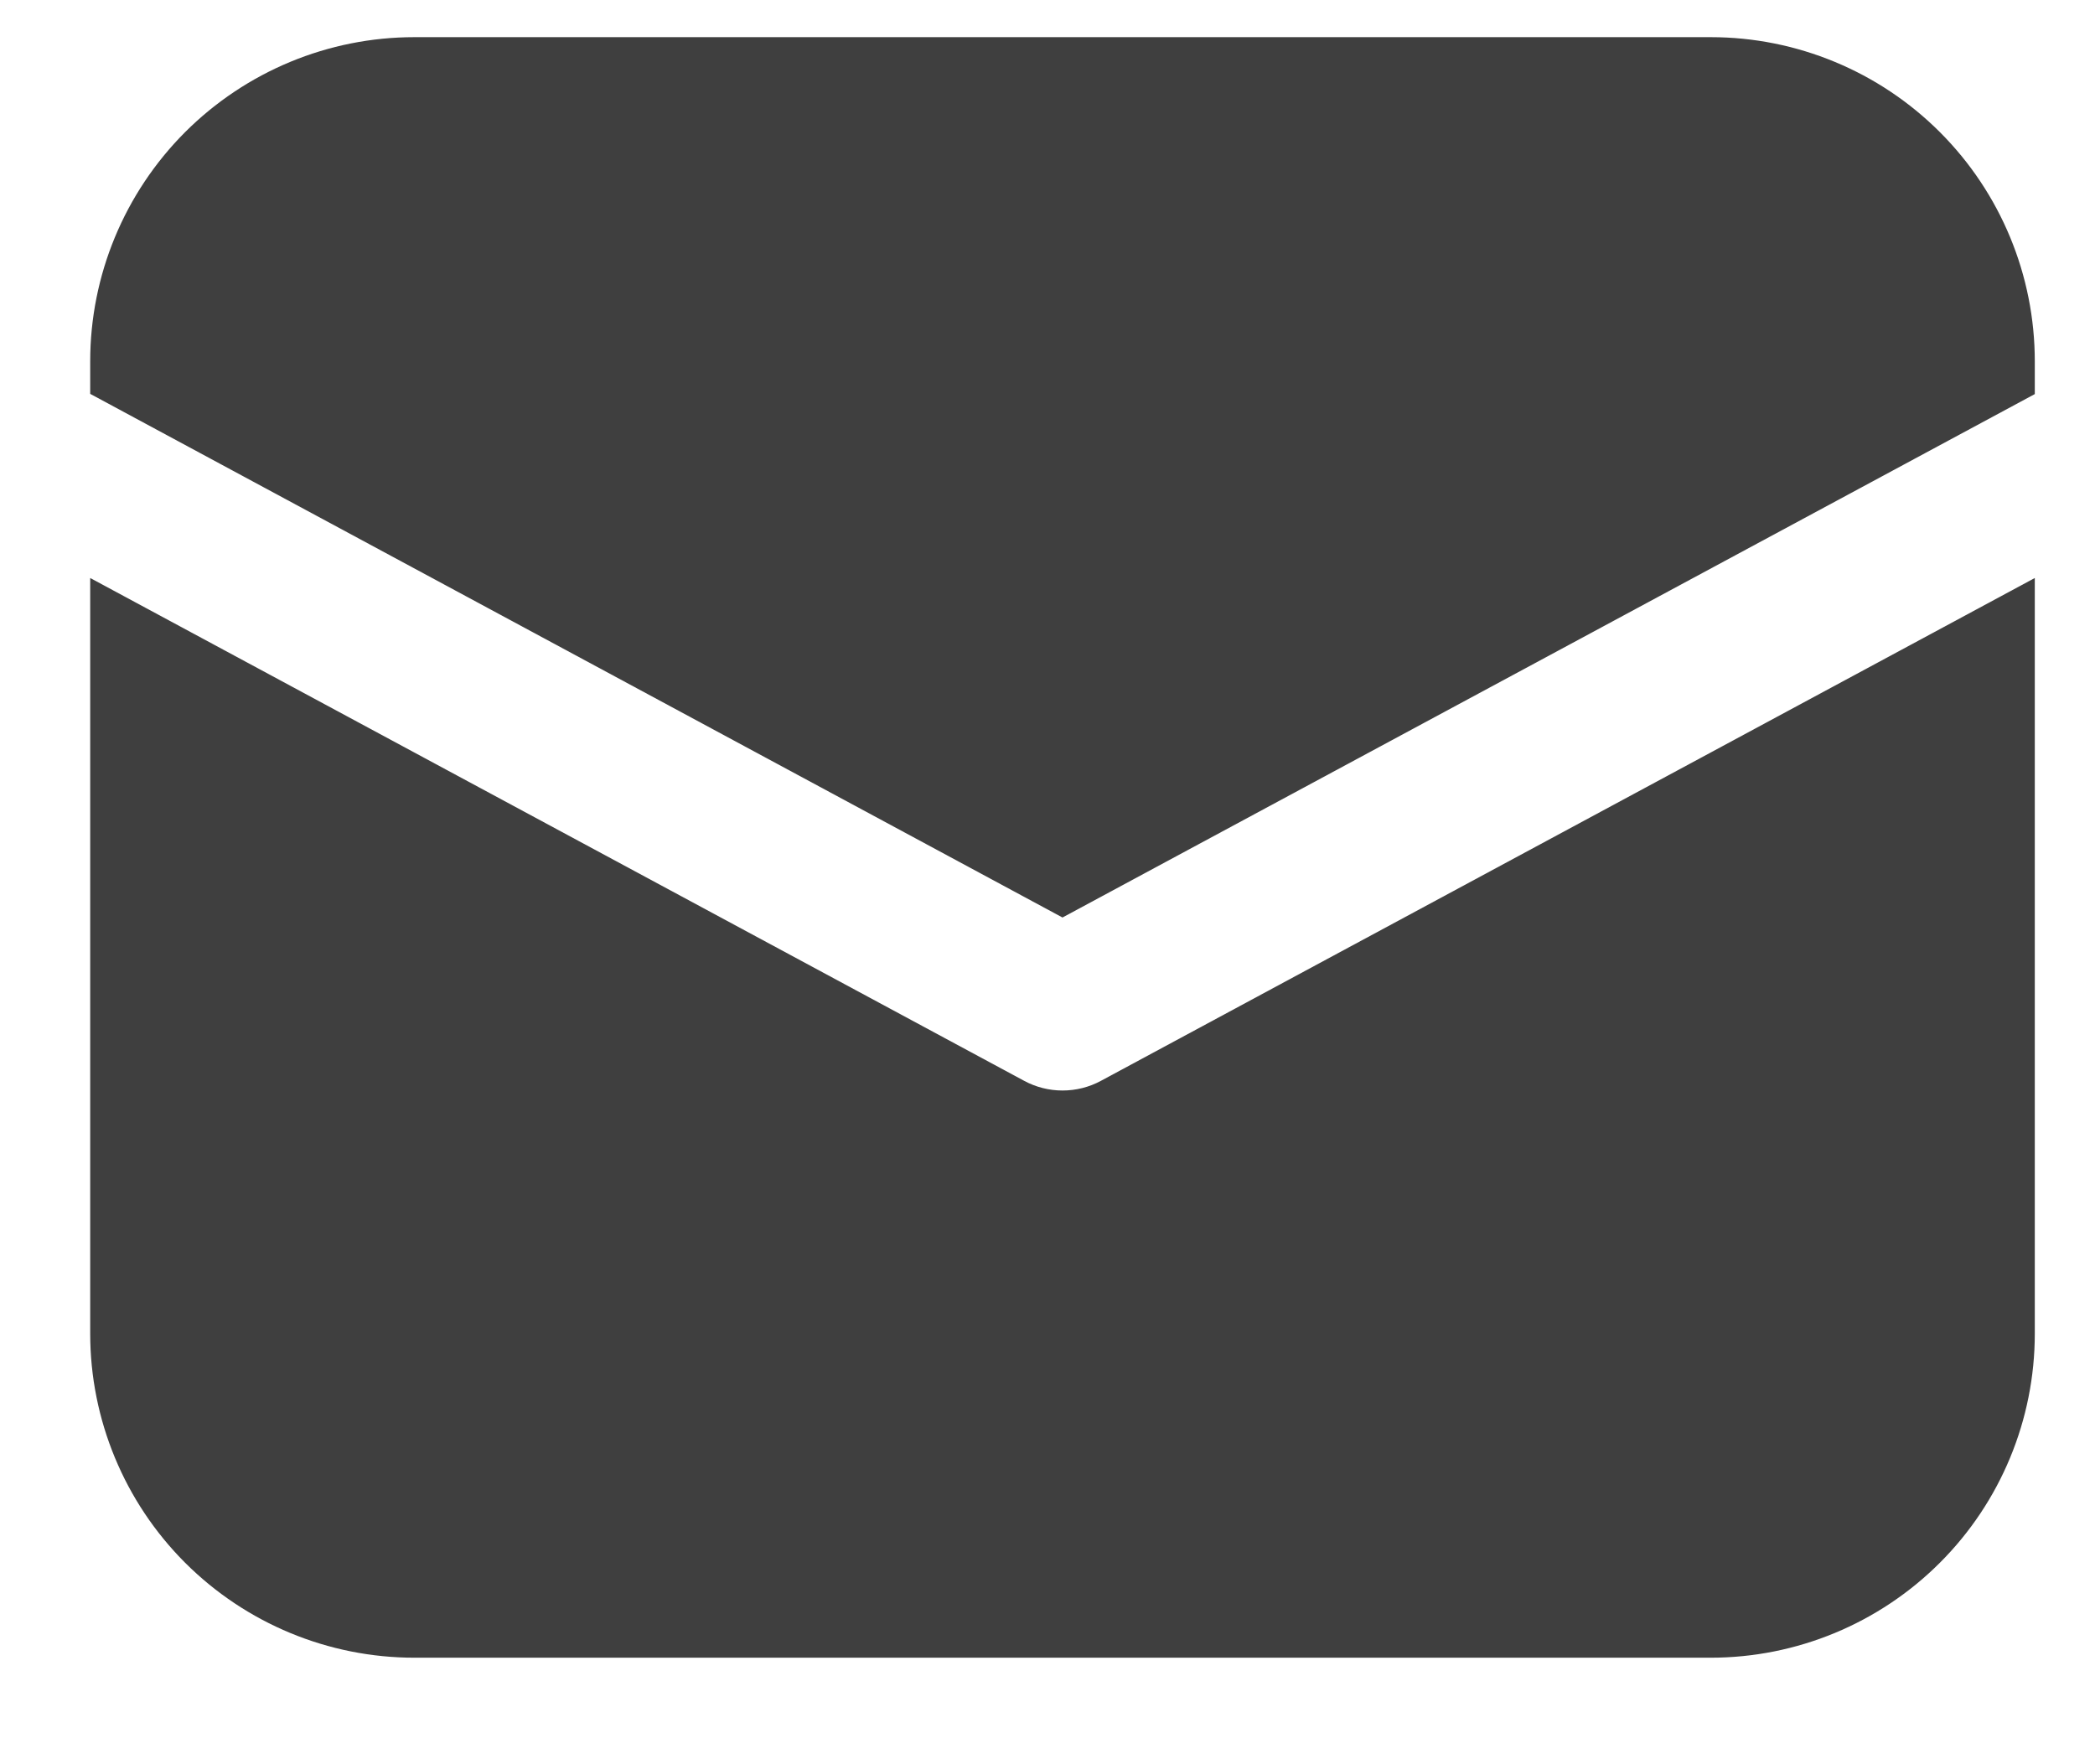
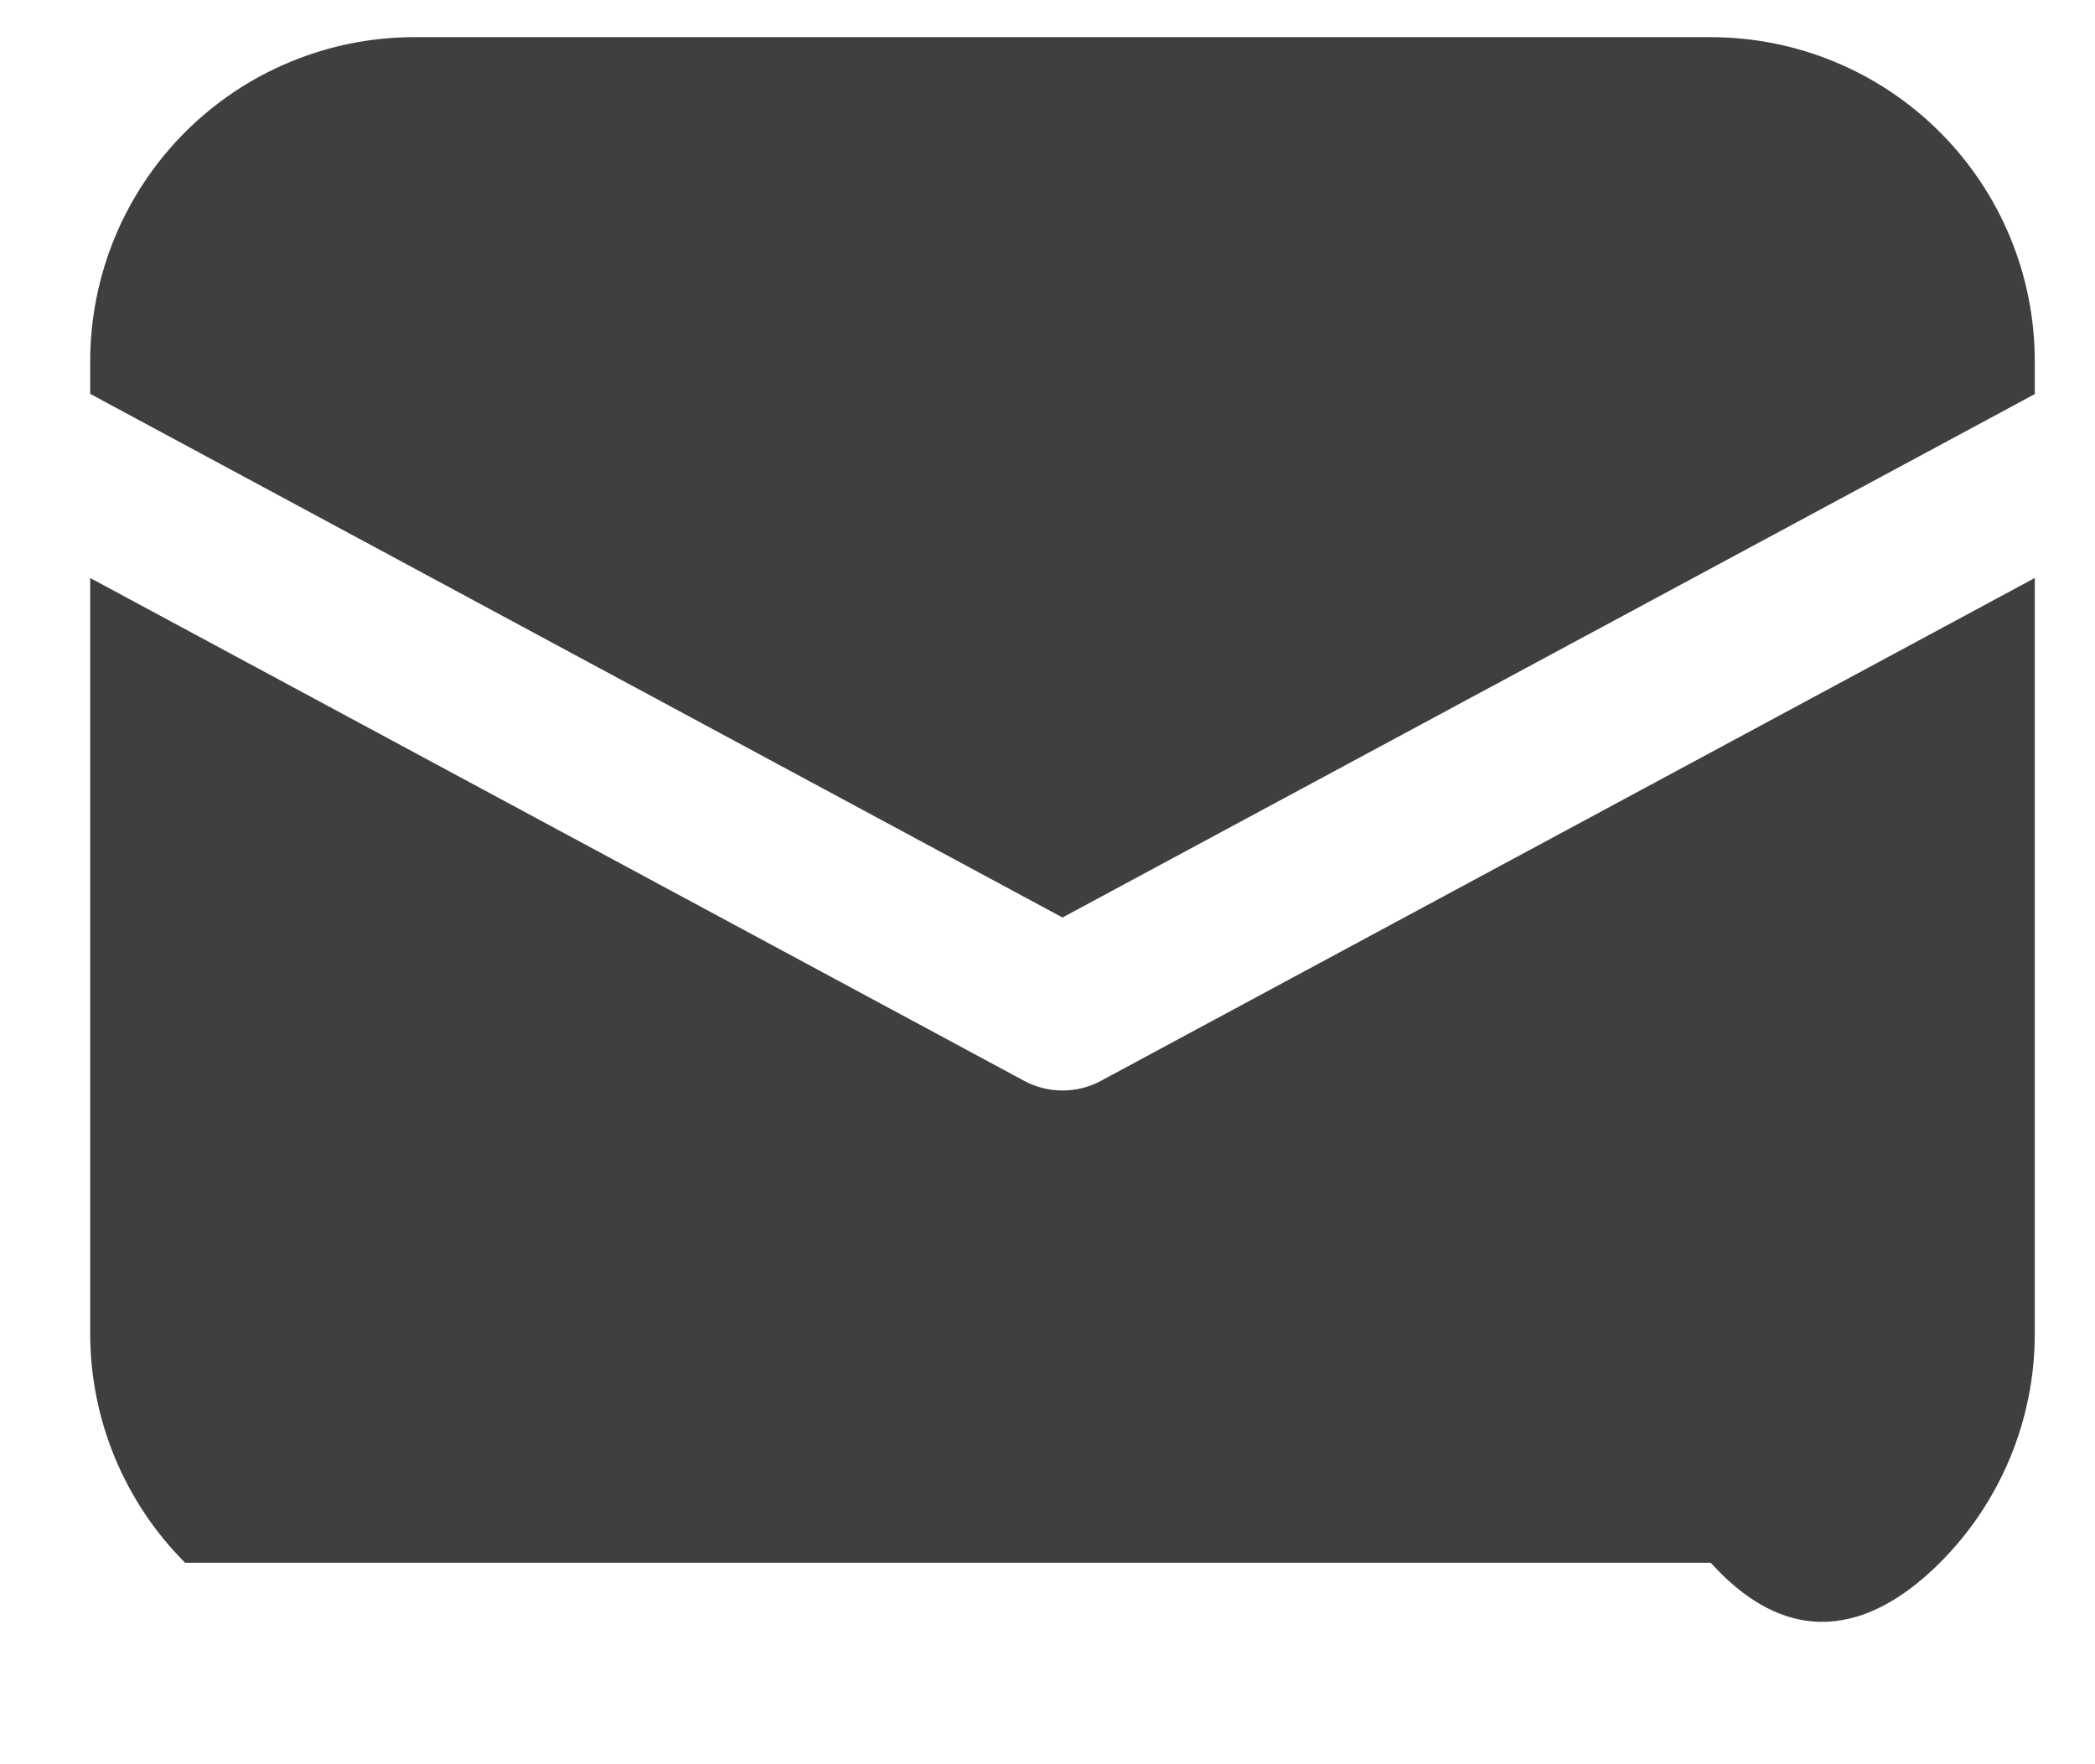
<svg xmlns="http://www.w3.org/2000/svg" width="19" height="16" viewBox="0 0 19 16" fill="none">
-   <path d="M3.758 0.337C2.978 0.337 2.231 0.647 1.679 1.198C1.128 1.75 0.818 2.497 0.818 3.277V3.572L9.636 8.321L18.454 3.574V3.277C18.454 2.497 18.145 1.75 17.593 1.198C17.042 0.647 16.294 0.337 15.515 0.337H3.758ZM18.454 5.242L9.985 9.802C9.878 9.86 9.758 9.89 9.636 9.89C9.515 9.89 9.395 9.86 9.288 9.802L0.818 5.242V12.095C0.818 12.874 1.128 13.622 1.679 14.173C2.231 14.724 2.978 15.034 3.758 15.034H15.515C16.294 15.034 17.042 14.724 17.593 14.173C18.145 13.622 18.454 12.874 18.454 12.095V5.242Z" fill="#3F3F3F" />
+   <path d="M3.758 0.337C2.978 0.337 2.231 0.647 1.679 1.198C1.128 1.75 0.818 2.497 0.818 3.277V3.572L9.636 8.321L18.454 3.574V3.277C18.454 2.497 18.145 1.75 17.593 1.198C17.042 0.647 16.294 0.337 15.515 0.337H3.758ZM18.454 5.242L9.985 9.802C9.878 9.86 9.758 9.89 9.636 9.89C9.515 9.89 9.395 9.86 9.288 9.802L0.818 5.242V12.095C0.818 12.874 1.128 13.622 1.679 14.173H15.515C16.294 15.034 17.042 14.724 17.593 14.173C18.145 13.622 18.454 12.874 18.454 12.095V5.242Z" fill="#3F3F3F" />
</svg>